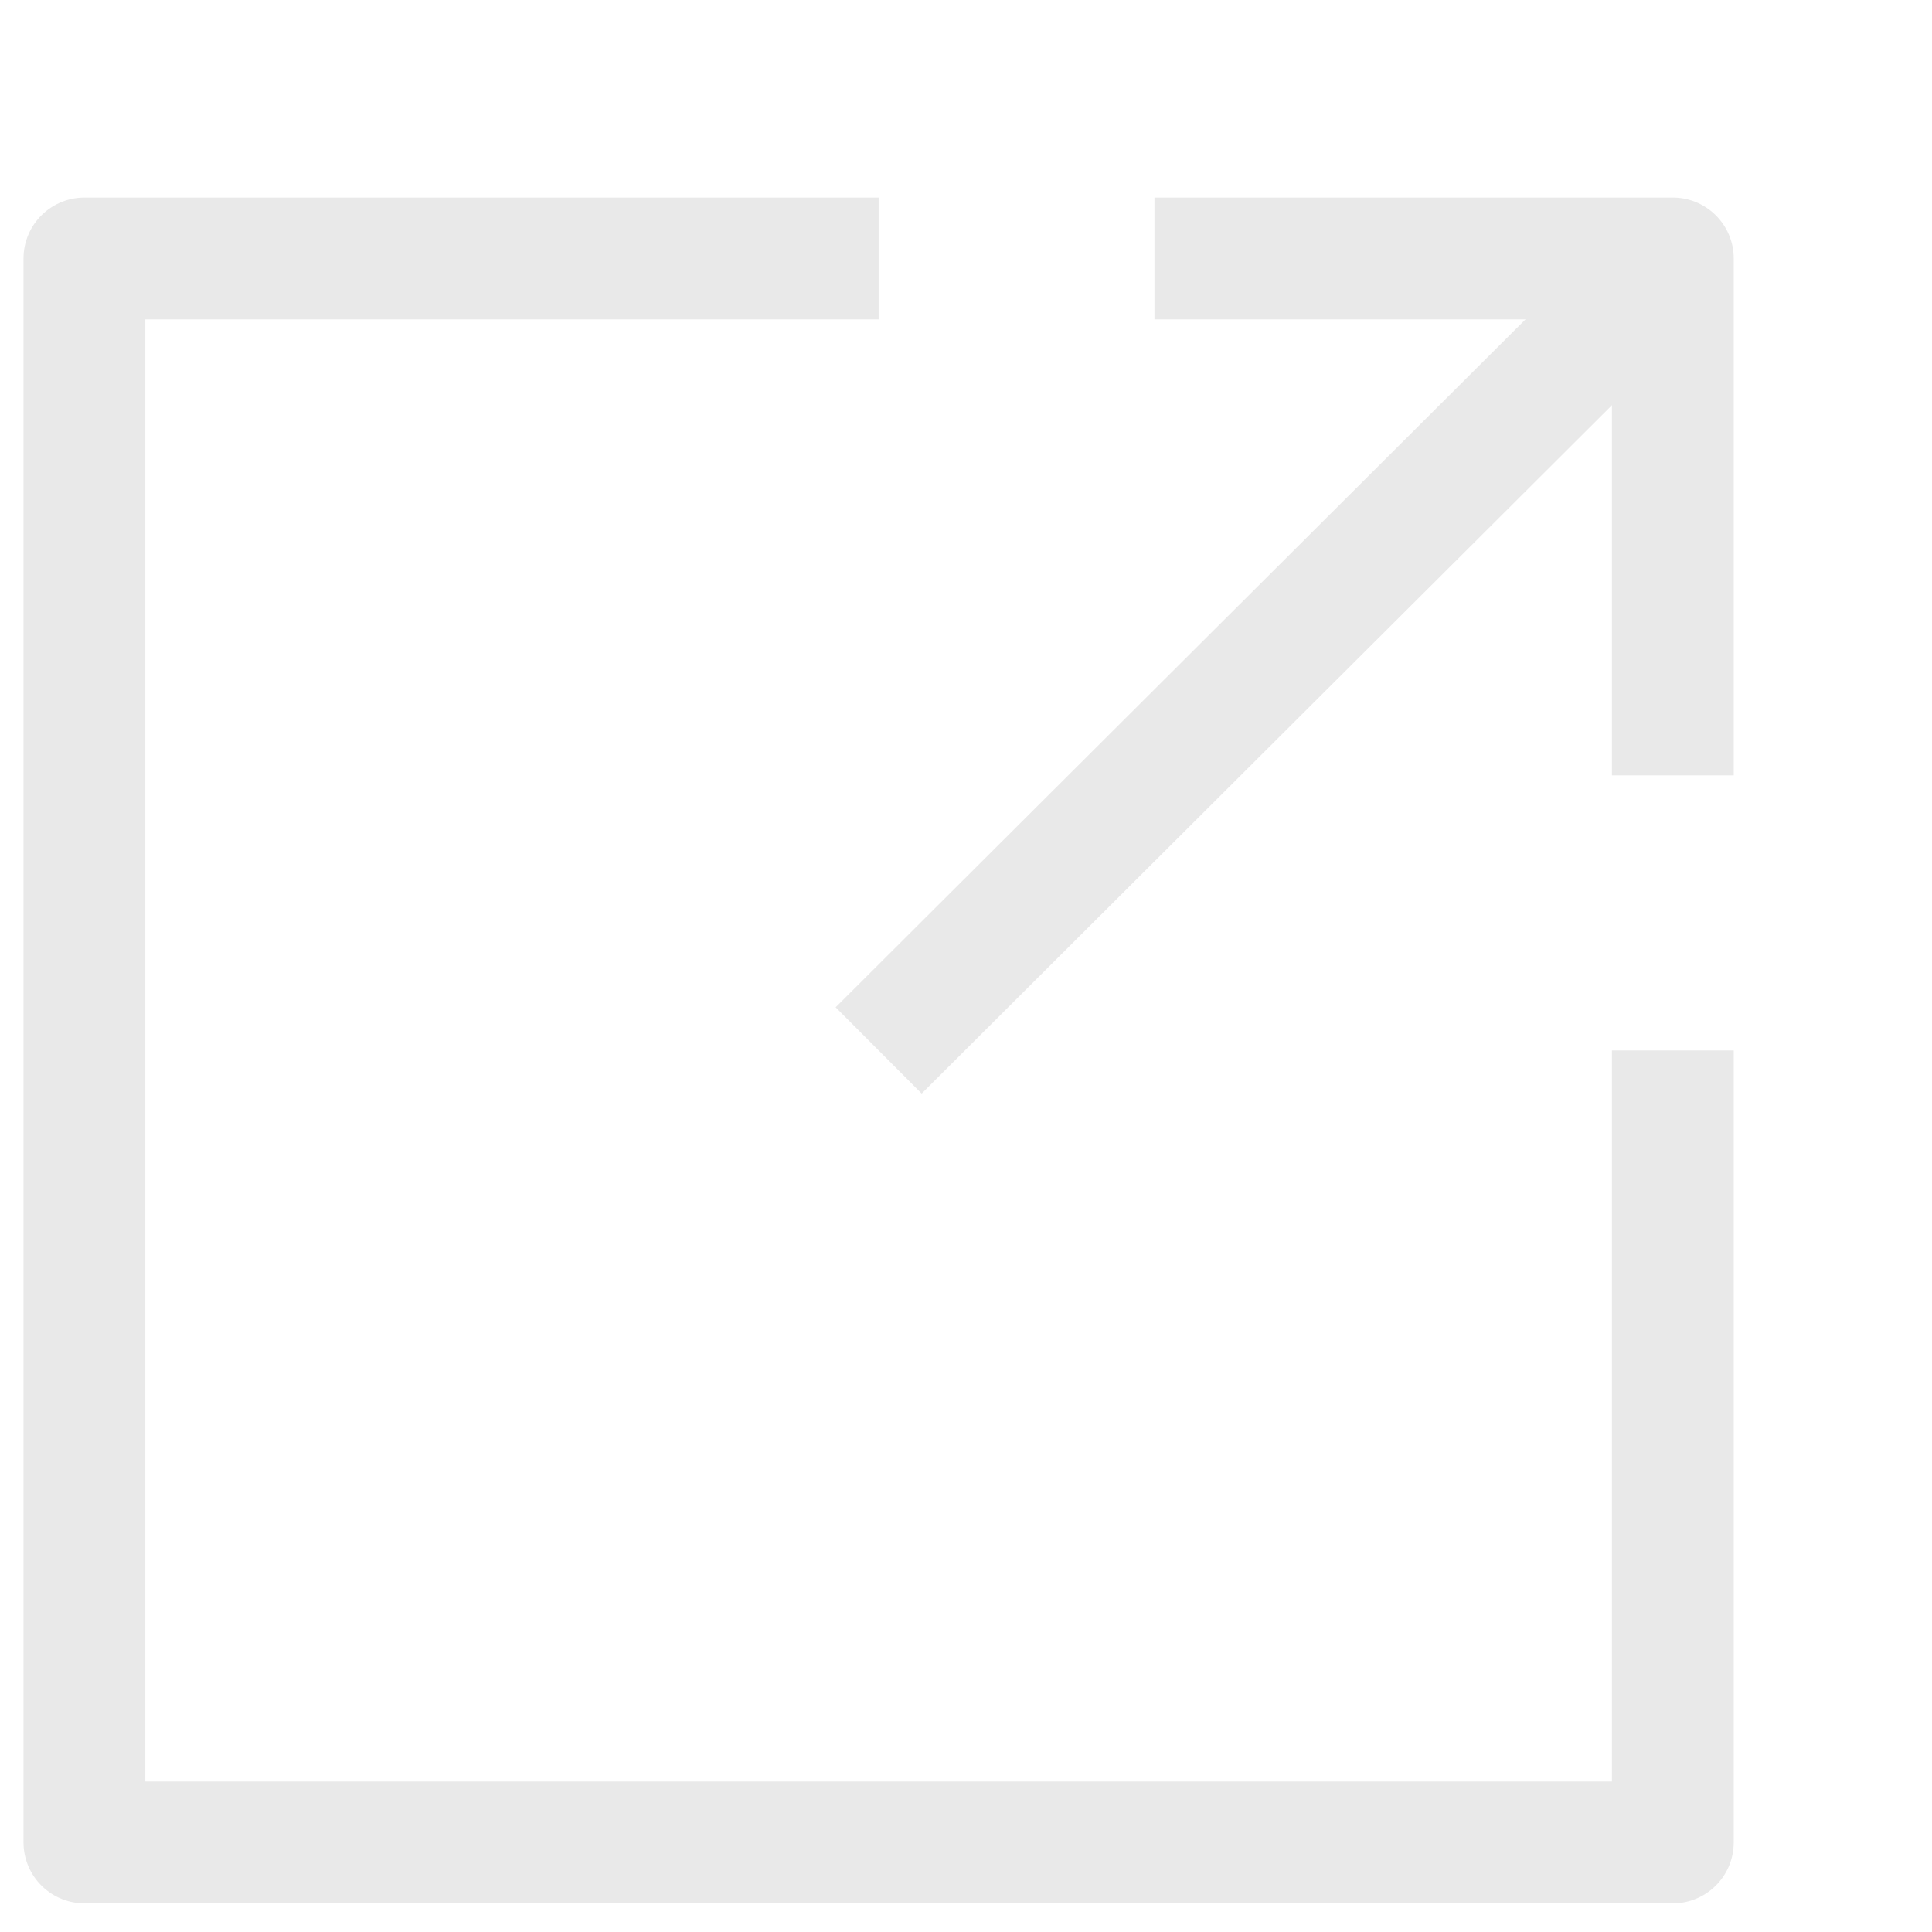
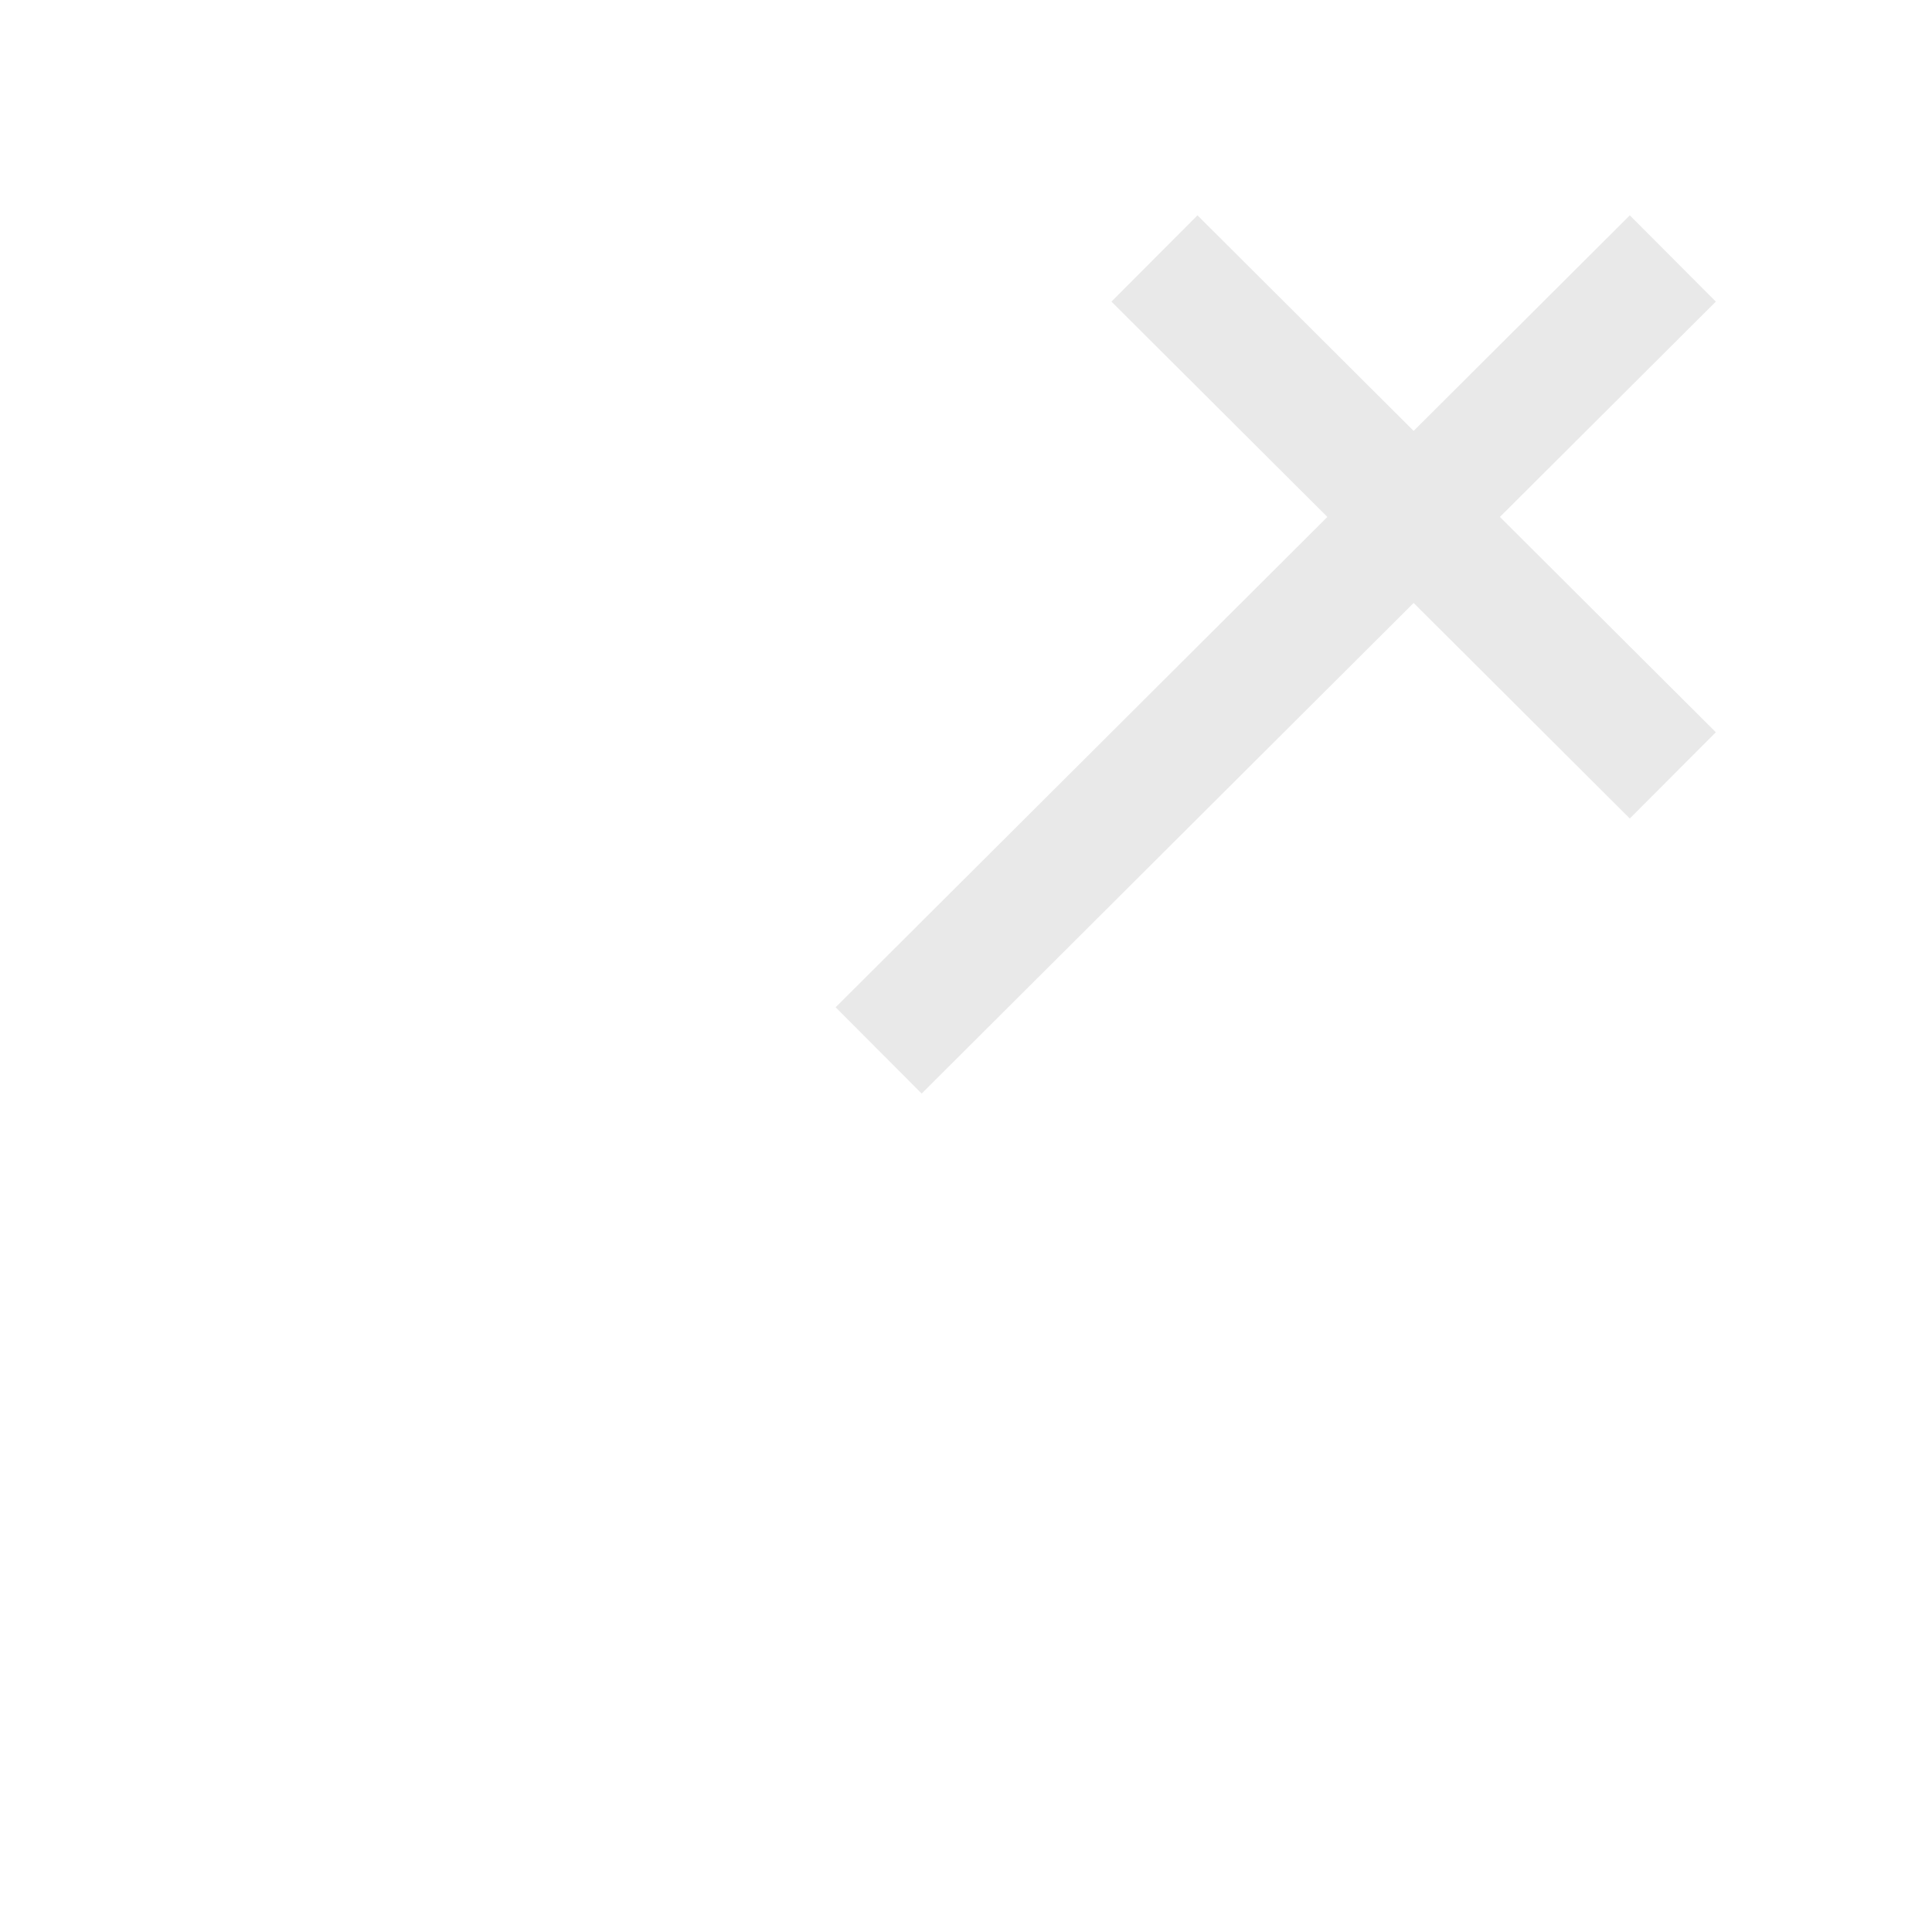
<svg xmlns="http://www.w3.org/2000/svg" width="33" height="33" viewBox="0 0 33 33" fill="none">
-   <path d="M15.008 4.415H1.442V31.47H28.573V17.942" stroke="#E9E9E9" stroke-width="2.081" stroke-linejoin="round" />
  <path d="M15.008 17.942L28.573 4.415" stroke="#E9E9E9" stroke-width="2.081" stroke-linejoin="round" />
-   <path d="M19.719 4.415C23.177 4.415 25.115 4.415 28.573 4.415L28.573 13.244" stroke="#E9E9E9" stroke-width="2.081" stroke-linejoin="round" />
+   <path d="M19.719 4.415L28.573 13.244" stroke="#E9E9E9" stroke-width="2.081" stroke-linejoin="round" />
</svg>